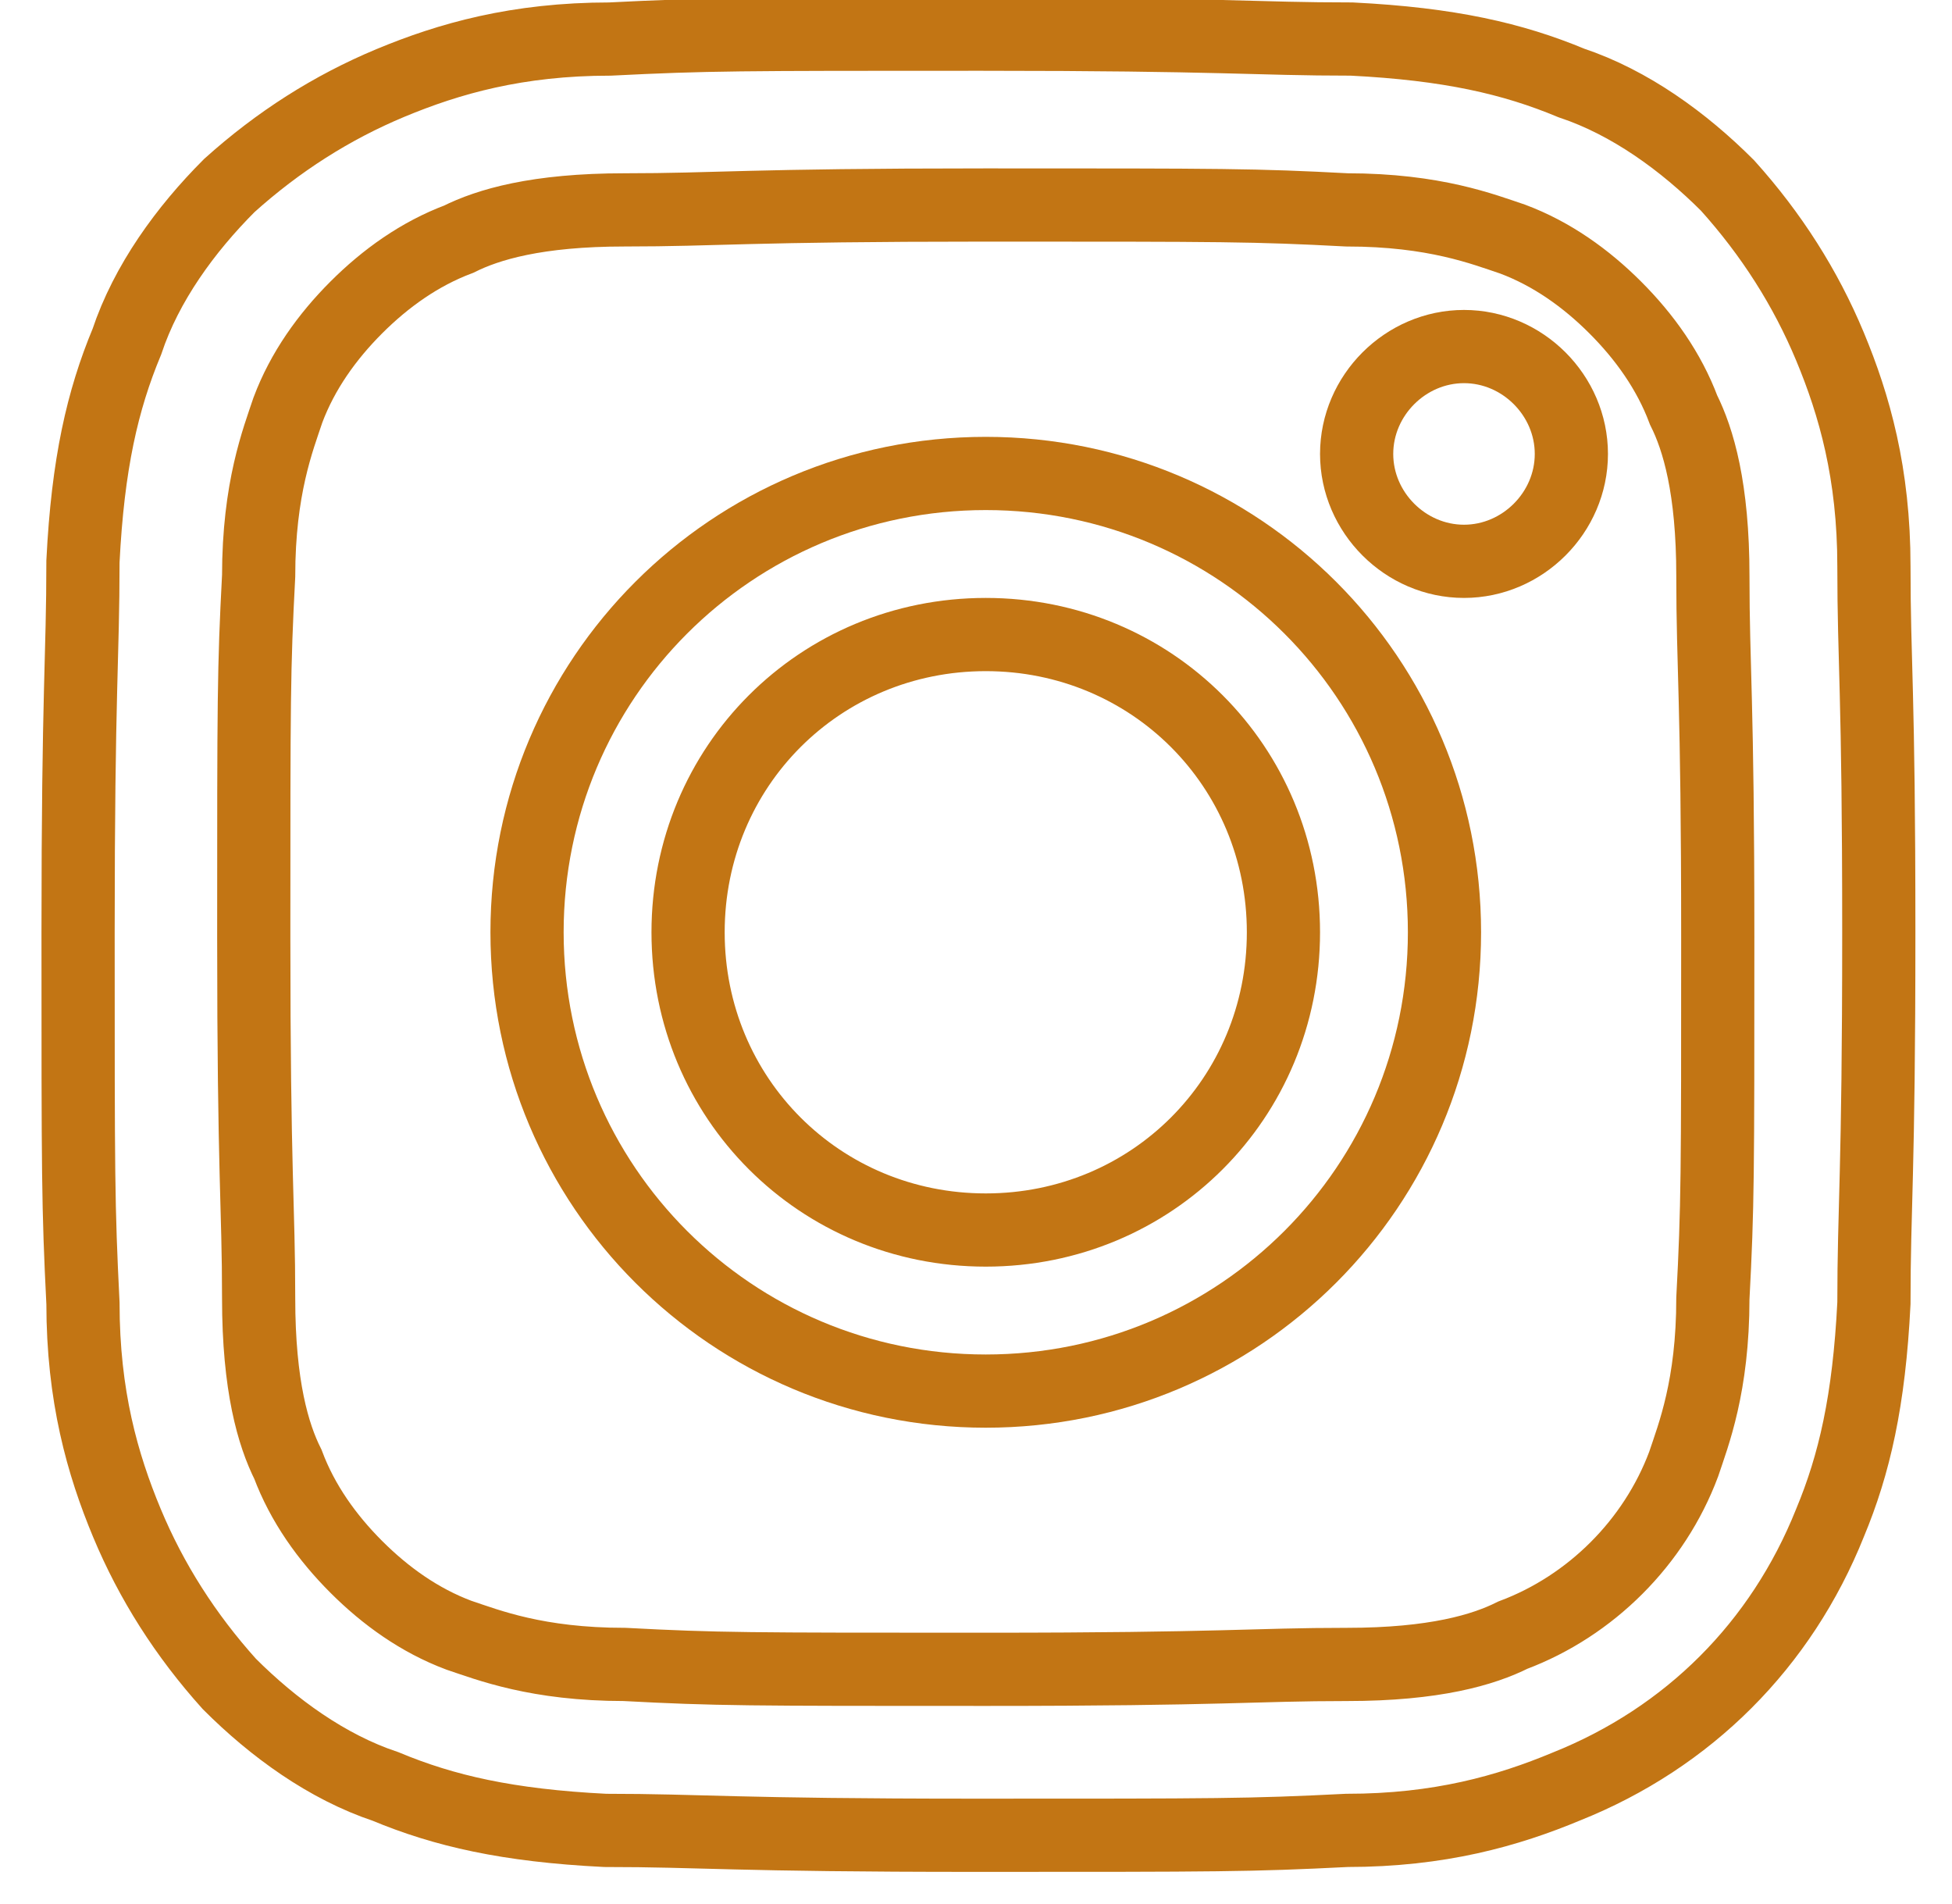
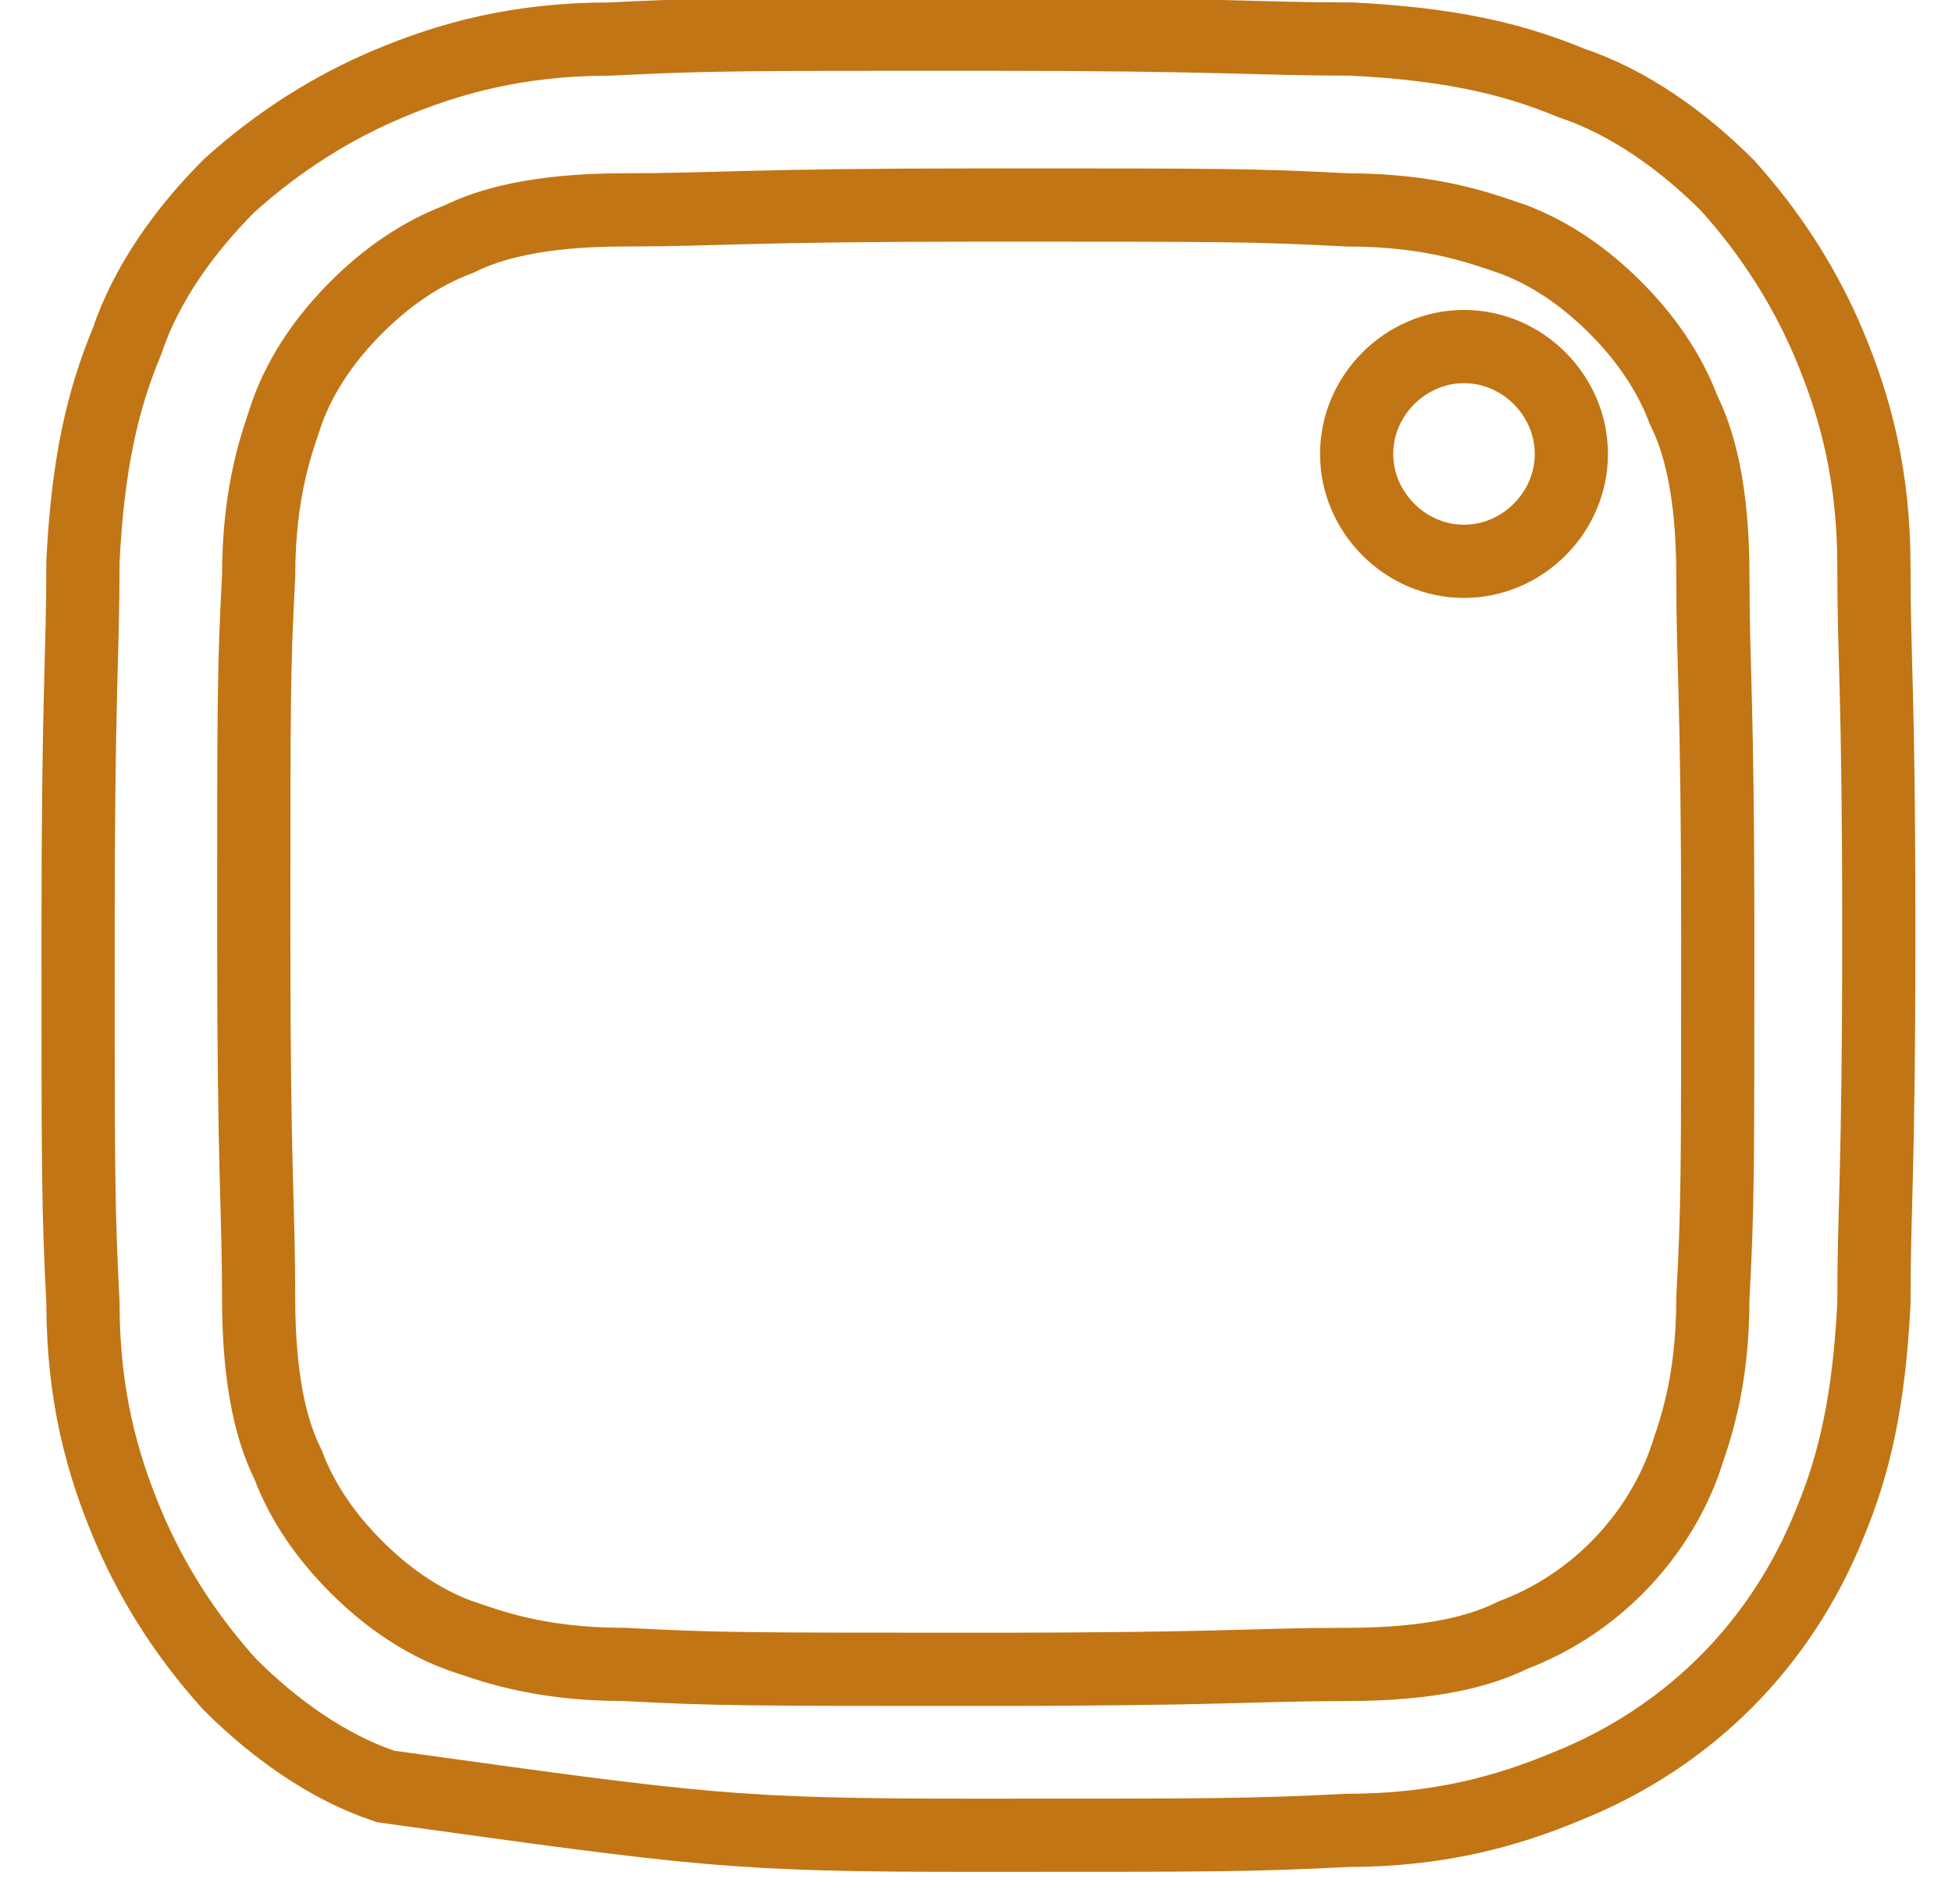
<svg xmlns="http://www.w3.org/2000/svg" width="40" height="39" viewBox="0 0 40 39" fill="none">
-   <path d="M38.4 11.6C38.4 9.7 38 8.3 37.5 7.1C37 5.9 36.3 4.8 35.4 3.8C34.5 2.9 33.4 2.1 32.2 1.7C31 1.2 29.7 0.9 27.7 0.8C25.7 0.8 25.1 0.7 20.1 0.7C15.1 0.7 14.5 0.7 12.5 0.8C10.6 0.8 9.2 1.2 8 1.7C6.8 2.2 5.7 2.9 4.7 3.8C3.8 4.7 3 5.8 2.6 7C2.1 8.2 1.8 9.5 1.7 11.5C1.7 13.5 1.6 14.1 1.6 19.1C1.6 24.1 1.6 24.7 1.7 26.7C1.7 28.6 2.1 30 2.6 31.2C3.1 32.4 3.8 33.5 4.7 34.5C5.6 35.4 6.7 36.2 7.9 36.6C9.1 37.1 10.4 37.4 12.4 37.5C14.4 37.5 15 37.6 20 37.6C25 37.6 25.6 37.6 27.6 37.5C29.5 37.5 30.9 37.1 32.1 36.6C34.6 35.6 36.5 33.7 37.5 31.2C38 30 38.3 28.7 38.4 26.7C38.4 24.7 38.5 24.1 38.5 19.1C38.5 14.1 38.4 13.6 38.4 11.6ZM35.1 26.6C35.1 28.4 34.7 29.4 34.5 30C33.9 31.6 32.6 32.9 31 33.5C30.4 33.8 29.4 34.1 27.6 34.1C25.7 34.1 25.1 34.2 20.2 34.2C15.3 34.2 14.7 34.2 12.8 34.1C11 34.1 10 33.7 9.4 33.5C8.6 33.2 7.9 32.7 7.3 32.1C6.7 31.5 6.2 30.8 5.9 30C5.6 29.4 5.3 28.4 5.3 26.6C5.3 24.7 5.2 24.1 5.2 19.2C5.2 14.3 5.2 13.7 5.3 11.8C5.3 10 5.7 9 5.9 8.4C6.2 7.6 6.7 6.9 7.3 6.3C7.9 5.7 8.6 5.2 9.4 4.9C10 4.6 11 4.3 12.8 4.3C14.7 4.3 15.3 4.2 20.2 4.2C25.1 4.2 25.7 4.2 27.6 4.3C29.4 4.3 30.4 4.7 31 4.9C31.8 5.2 32.5 5.7 33.1 6.3C33.7 6.9 34.2 7.6 34.5 8.4C34.8 9 35.1 10 35.1 11.8C35.1 13.7 35.2 14.3 35.2 19.2C35.2 24.1 35.2 24.7 35.1 26.6Z" stroke="#C27514" stroke-width="1.5" stroke-miterlimit="10" />
-   <path d="M20.2 9.7C15 9.7 10.8 13.9 10.8 19.1C10.8 24.3 15 28.5 20.2 28.5C25.4 28.5 29.6 24.3 29.6 19.1C29.6 13.9 25.4 9.7 20.2 9.7ZM20.2 25.2C16.8 25.2 14.1 22.5 14.1 19.1C14.1 15.7 16.8 13 20.2 13C23.6 13 26.3 15.7 26.3 19.1C26.3 22.5 23.6 25.2 20.2 25.2Z" stroke="#C27514" stroke-width="1.5" stroke-miterlimit="10" />
+   <path d="M38.4 11.6C38.4 9.7 38 8.3 37.5 7.1C37 5.9 36.3 4.8 35.4 3.8C34.5 2.9 33.4 2.1 32.2 1.7C31 1.2 29.7 0.9 27.7 0.8C25.7 0.8 25.1 0.7 20.1 0.7C15.1 0.7 14.5 0.7 12.5 0.8C10.6 0.8 9.2 1.2 8 1.7C6.8 2.2 5.7 2.9 4.7 3.8C3.8 4.7 3 5.8 2.6 7C2.1 8.2 1.8 9.5 1.7 11.5C1.7 13.5 1.6 14.1 1.6 19.1C1.6 24.1 1.6 24.7 1.7 26.7C1.7 28.6 2.1 30 2.6 31.2C3.1 32.4 3.8 33.5 4.7 34.5C5.6 35.4 6.7 36.2 7.9 36.6C14.4 37.5 15 37.6 20 37.6C25 37.6 25.6 37.6 27.6 37.5C29.5 37.5 30.9 37.1 32.1 36.6C34.6 35.6 36.5 33.7 37.5 31.2C38 30 38.3 28.7 38.4 26.7C38.4 24.7 38.5 24.1 38.5 19.1C38.5 14.1 38.4 13.6 38.4 11.6ZM35.1 26.6C35.1 28.4 34.7 29.4 34.5 30C33.9 31.6 32.6 32.9 31 33.5C30.4 33.8 29.4 34.1 27.6 34.1C25.7 34.1 25.1 34.2 20.2 34.2C15.3 34.2 14.7 34.2 12.8 34.1C11 34.1 10 33.7 9.4 33.5C8.6 33.2 7.9 32.7 7.3 32.1C6.7 31.5 6.2 30.8 5.9 30C5.6 29.4 5.3 28.4 5.3 26.6C5.3 24.7 5.2 24.1 5.2 19.2C5.2 14.3 5.2 13.7 5.3 11.8C5.3 10 5.7 9 5.9 8.4C6.2 7.6 6.7 6.9 7.3 6.3C7.9 5.7 8.6 5.2 9.4 4.9C10 4.6 11 4.3 12.8 4.3C14.7 4.3 15.3 4.2 20.2 4.2C25.1 4.2 25.7 4.2 27.6 4.3C29.4 4.3 30.4 4.7 31 4.9C31.8 5.2 32.5 5.7 33.1 6.3C33.7 6.9 34.2 7.6 34.5 8.4C34.8 9 35.1 10 35.1 11.8C35.1 13.7 35.2 14.3 35.2 19.2C35.2 24.1 35.2 24.7 35.1 26.6Z" stroke="#C27514" stroke-width="1.5" stroke-miterlimit="10" />
  <path d="M32.2 9.3C32.2 10.5 31.2 11.5 30 11.5C28.8 11.5 27.8 10.5 27.8 9.3C27.8 8.1 28.8 7.1 30 7.1C31.2 7.1 32.2 8.1 32.2 9.3Z" stroke="#C27514" stroke-width="1.5" stroke-miterlimit="10" />
</svg>